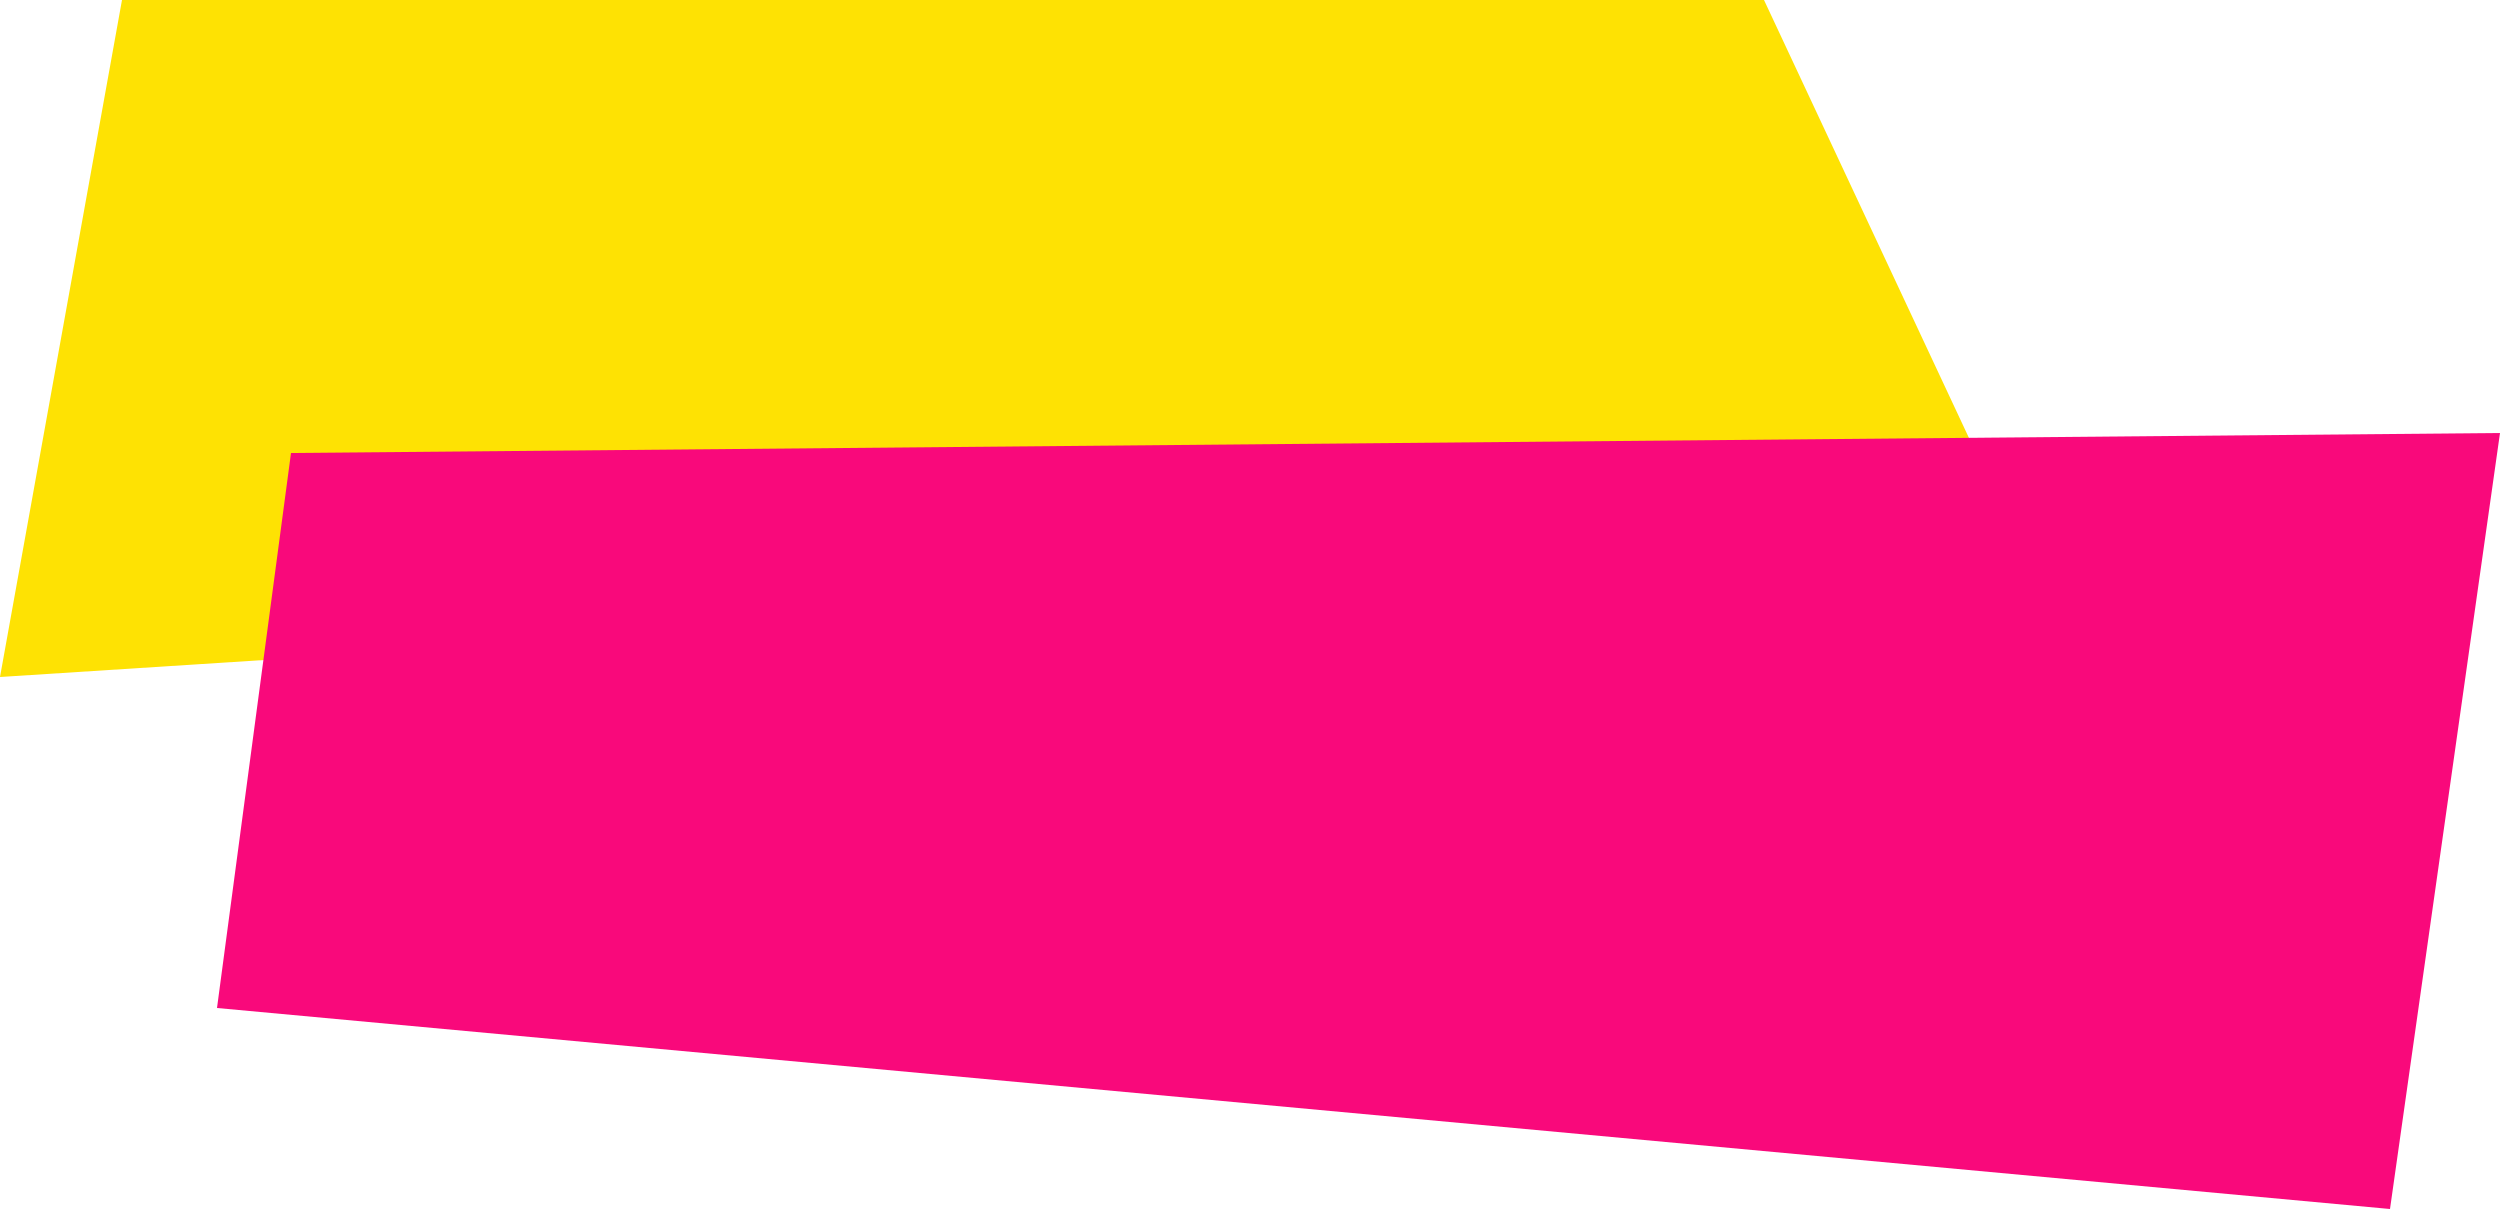
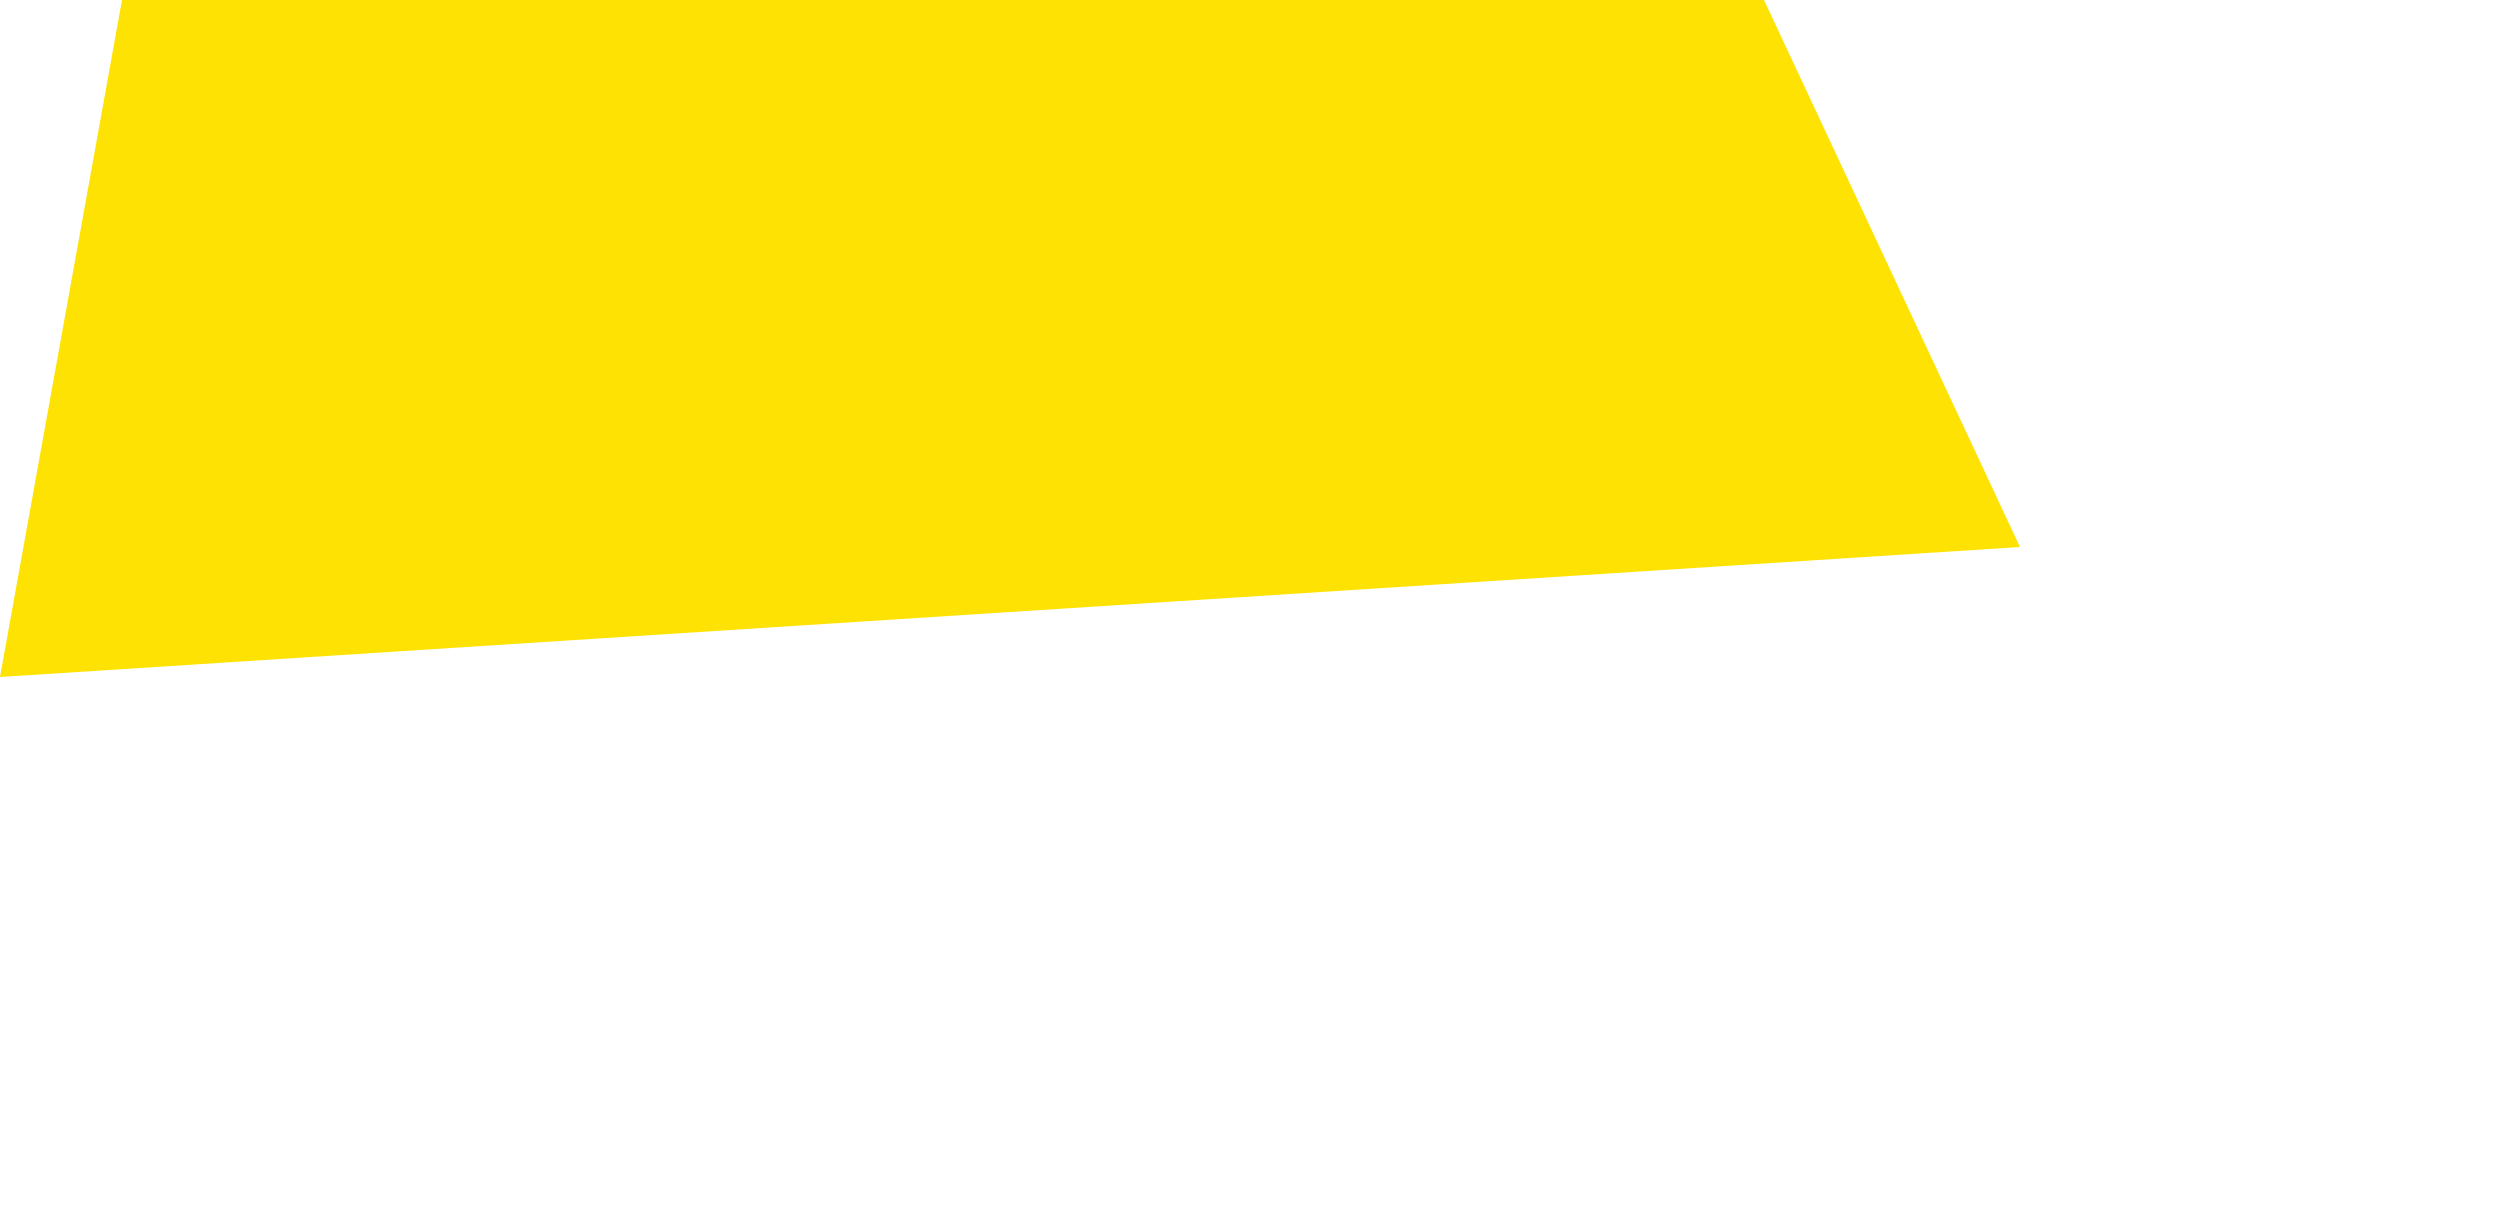
<svg xmlns="http://www.w3.org/2000/svg" height="120.9" preserveAspectRatio="xMidYMid meet" version="1.0" viewBox="0.0 0.0 250.0 120.9" width="250.0" zoomAndPan="magnify">
  <g>
    <g id="change1_1">
      <path d="M12.2,0h164.2L202,54.7L0,67.7L12.2,0z" fill="#FEE203" />
    </g>
    <g id="change2_1">
-       <path d="M29.1,45.3l220.9-2l-11,77.6L21.7,100.8L29.1,45.3z" fill="#F9097B" />
-     </g>
+       </g>
  </g>
</svg>